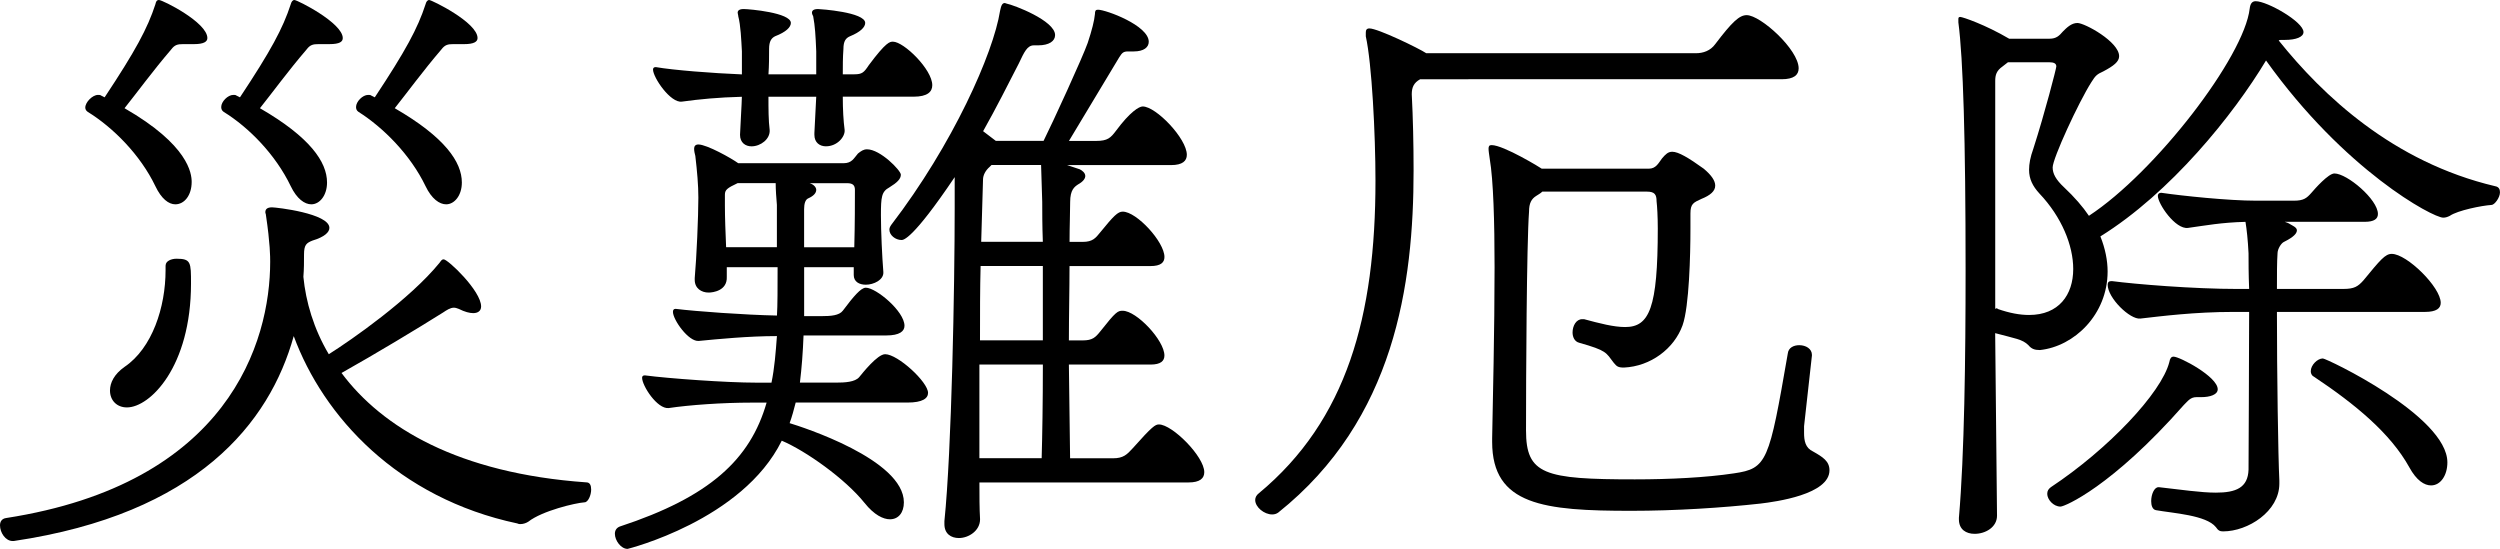
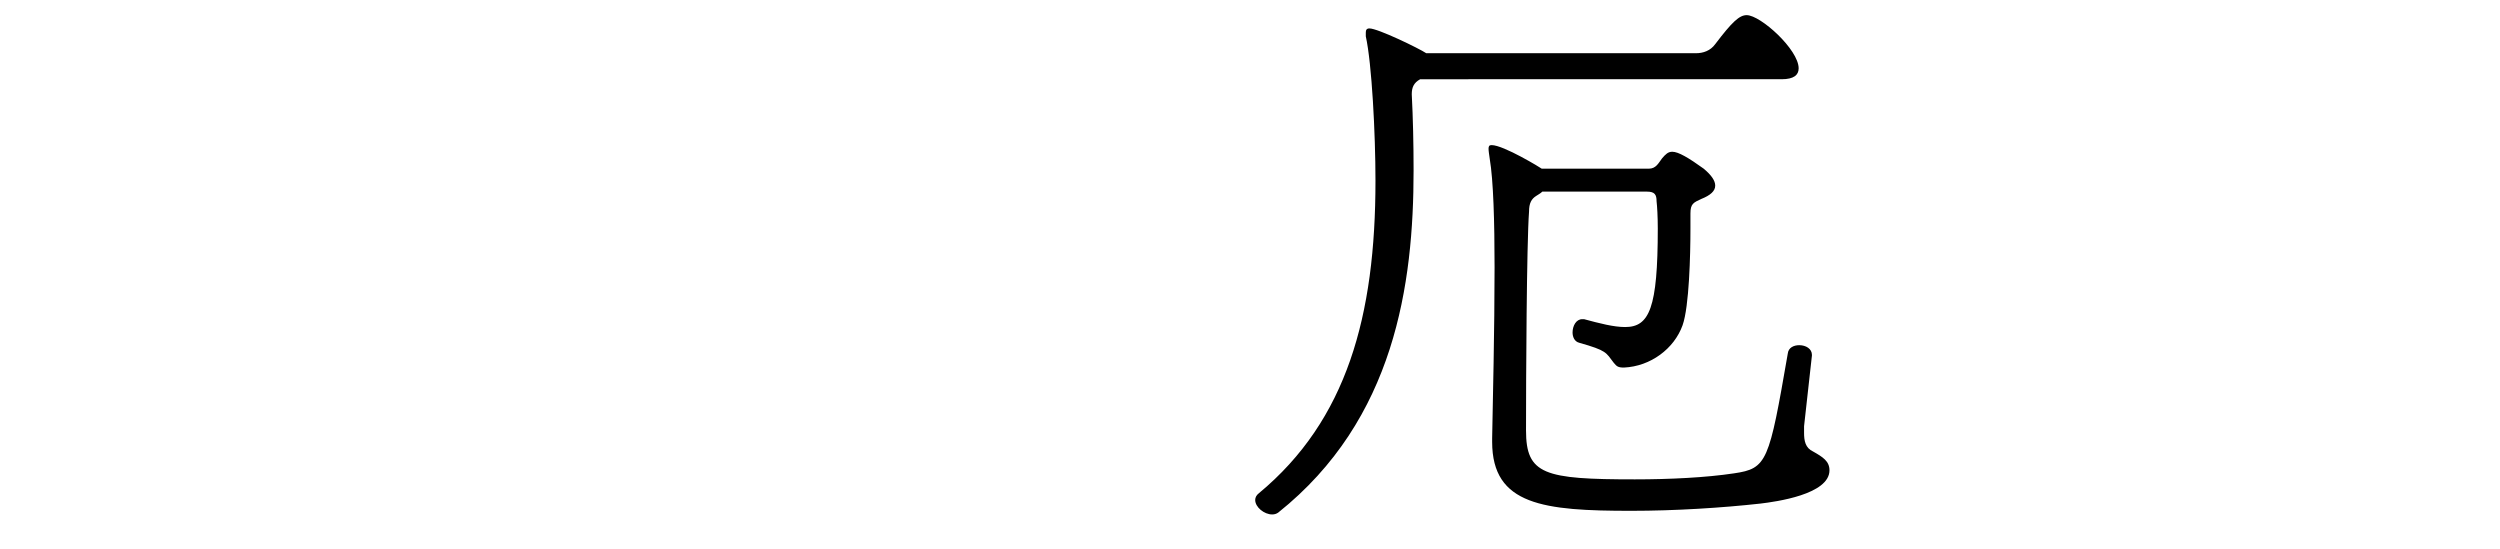
<svg xmlns="http://www.w3.org/2000/svg" version="1.1" id="レイヤー_1" x="0px" y="0px" width="82.666px" height="18.15px" viewBox="0 0 82.666 18.15" enable-background="new 0 0 82.666 18.15" xml:space="preserve">
  <g>
-     <path d="M0.42,17.89c-0.24,0-0.42-0.279-0.42-0.52c0-0.12,0.06-0.22,0.2-0.24c7.355-1.139,8.734-5.816,8.734-8.475   c0-0.16,0-0.6-0.14-1.539c0-0.04-0.02-0.06-0.02-0.1c0-0.08,0.04-0.16,0.22-0.16c0.14,0,1.898,0.2,1.898,0.68   c0,0.14-0.159,0.3-0.56,0.419c-0.199,0.08-0.279,0.14-0.279,0.46c0,0.24,0,0.479-0.021,0.739c0.08,0.82,0.34,1.719,0.84,2.559   c0.76-0.479,2.679-1.819,3.658-3.018c0.06-0.08,0.08-0.12,0.14-0.12c0.14,0,1.239,1.04,1.239,1.559c0,0.14-0.1,0.22-0.26,0.22   c-0.12,0-0.28-0.04-0.479-0.14c-0.061-0.02-0.101-0.04-0.16-0.04c-0.12,0-0.24,0.08-0.36,0.16c-0.859,0.54-2.219,1.359-3.357,1.999   c1.339,1.799,3.857,3.318,8.096,3.617c0.119,0,0.159,0.101,0.159,0.24c0,0.18-0.1,0.42-0.22,0.42c-0.3,0.02-1.399,0.28-1.858,0.64   c-0.061,0.04-0.16,0.08-0.261,0.08c-0.02,0-0.06,0-0.1-0.021c-3.958-0.839-6.416-3.537-7.396-6.196   c-0.8,2.878-3.198,5.877-9.255,6.776H0.42z M6.057,1.459c-0.18,0-0.28,0.02-0.399,0.18c-0.6,0.7-1.14,1.439-1.54,1.939   c2.119,1.219,2.22,2.159,2.22,2.438c0,0.44-0.24,0.74-0.54,0.74c-0.22,0-0.46-0.18-0.66-0.6c-0.499-1.04-1.398-1.939-2.238-2.458   c-0.061-0.04-0.08-0.1-0.08-0.14c0-0.18,0.24-0.42,0.42-0.42c0.04,0,0.08,0,0.1,0.02l0.12,0.06c1.02-1.539,1.419-2.279,1.679-3.078   C5.157,0.06,5.177,0,5.257,0c0.12,0,1.6,0.74,1.6,1.259c0,0.12-0.12,0.2-0.44,0.2H6.057z M5.477,8.775c0-0.14,0.181-0.22,0.36-0.22   c0.479,0,0.479,0.12,0.479,0.82c0,2.758-1.359,4.097-2.119,4.097c-0.34,0-0.56-0.239-0.56-0.559c0-0.26,0.141-0.541,0.479-0.78   c0.92-0.62,1.359-1.979,1.359-3.198V8.775z M10.534,1.459c-0.18,0-0.28,0.02-0.399,0.18c-0.601,0.7-1.14,1.439-1.54,1.939   c1.659,0.959,2.219,1.779,2.219,2.458c0,0.42-0.239,0.72-0.52,0.72c-0.22,0-0.479-0.18-0.68-0.6   c-0.499-1.04-1.379-1.939-2.219-2.458c-0.06-0.04-0.08-0.1-0.08-0.16c0-0.18,0.221-0.4,0.4-0.4c0.04,0,0.08,0,0.1,0.02l0.12,0.06   c1.02-1.539,1.419-2.279,1.679-3.078C9.635,0.06,9.675,0,9.734,0c0.101,0,1.6,0.76,1.6,1.259c0,0.12-0.101,0.2-0.44,0.2H10.534z    M14.991,1.459c-0.18,0-0.279,0.02-0.399,0.18c-0.6,0.7-1.14,1.439-1.539,1.939c1.659,0.959,2.219,1.779,2.219,2.458   c0,0.42-0.24,0.72-0.52,0.72c-0.22,0-0.479-0.18-0.68-0.6c-0.5-1.04-1.399-1.939-2.219-2.458c-0.061-0.04-0.08-0.1-0.08-0.16   c0-0.18,0.22-0.4,0.399-0.4c0.04,0,0.08,0,0.101,0.02l0.12,0.06c1.019-1.539,1.419-2.279,1.679-3.078   c0.02-0.08,0.06-0.14,0.12-0.14c0.08,0,1.599,0.74,1.599,1.259c0,0.12-0.12,0.2-0.439,0.2H14.991z" />
-     <path d="M26.31,13.313c-0.061,0.239-0.12,0.46-0.2,0.679c0.399,0.121,3.778,1.2,3.778,2.619c0,0.34-0.181,0.56-0.46,0.56   c-0.22,0-0.52-0.14-0.84-0.54c-0.64-0.799-1.938-1.719-2.738-2.059c-1.3,2.639-5.098,3.578-5.098,3.578   c-0.22,0-0.42-0.279-0.42-0.5c0-0.119,0.061-0.199,0.16-0.239c2.979-0.979,4.317-2.219,4.857-4.098H24.87   c-1,0-2.079,0.079-2.759,0.18c-0.38,0.04-0.879-0.74-0.879-1c0-0.04,0.02-0.08,0.079-0.08h0.021c0.76,0.1,2.679,0.24,3.678,0.24   h0.5c0.1-0.48,0.14-1,0.18-1.54c-0.939,0-1.959,0.1-2.578,0.16c-0.34,0.04-0.86-0.7-0.86-0.959c0-0.06,0.021-0.1,0.08-0.1h0.021   c0.64,0.08,2.278,0.2,3.338,0.22c0.021-0.319,0.021-0.939,0.021-1.599h-1.68v0.319c0.021,0.46-0.46,0.52-0.6,0.52   c-0.24,0-0.46-0.14-0.46-0.42v-0.06c0.061-0.68,0.12-2.039,0.12-2.658c0-0.42-0.04-0.86-0.1-1.379c-0.021-0.08-0.04-0.16-0.04-0.24   s0.04-0.14,0.14-0.14c0.28,0,1.1,0.46,1.319,0.62h3.479c0.279,0,0.34-0.16,0.479-0.32c0.1-0.08,0.18-0.14,0.3-0.14   c0.439,0,1.119,0.7,1.119,0.839c0,0.14-0.12,0.26-0.38,0.42c-0.26,0.14-0.279,0.32-0.279,0.919c0,0.54,0.04,1.379,0.08,1.879   c0.02,0.26-0.32,0.42-0.58,0.42c-0.22,0-0.399-0.1-0.399-0.32v-0.26h-1.64v1.619h0.58c0.3,0,0.579-0.02,0.699-0.18   c0.36-0.48,0.6-0.76,0.76-0.76c0.34,0,1.279,0.78,1.279,1.259c0,0.18-0.16,0.32-0.6,0.32h-2.738c-0.021,0.56-0.061,1.08-0.12,1.56   h1.18c0.319,0,0.64-0.02,0.779-0.18c0.1-0.12,0.6-0.76,0.859-0.76c0.42,0,1.419,0.92,1.419,1.279c0,0.181-0.18,0.32-0.68,0.32   H26.31z M27.868,3.198c0,0.42,0.021,0.8,0.061,1.1c0.02,0.22-0.24,0.54-0.62,0.54c-0.2,0-0.38-0.12-0.38-0.38v-0.06l0.061-1.199   h-1.58c0,0.4,0,0.78,0.04,1.1c0.021,0.3-0.3,0.54-0.6,0.54c-0.199,0-0.38-0.12-0.38-0.38c0-0.1,0.061-1.099,0.061-1.259   c-0.779,0.02-1.399,0.08-1.979,0.16c-0.379,0.06-0.959-0.8-0.959-1.06c0-0.04,0.02-0.08,0.08-0.08h0.02   c0.58,0.1,1.859,0.2,2.839,0.24V1.699c-0.021-0.38-0.04-0.86-0.12-1.16c0-0.04-0.02-0.08-0.02-0.12c0-0.06,0.04-0.12,0.199-0.12   c0.181,0,1.56,0.12,1.56,0.46c0,0.14-0.16,0.3-0.52,0.439c-0.12,0.06-0.2,0.16-0.2,0.42s0,0.54-0.021,0.839h1.58V1.699   c-0.021-0.52-0.04-0.84-0.101-1.16c-0.02-0.04-0.04-0.08-0.04-0.12c0-0.06,0.04-0.12,0.2-0.12c0.06,0,1.56,0.1,1.56,0.46   c0,0.14-0.16,0.3-0.5,0.439c-0.141,0.06-0.22,0.16-0.22,0.42c-0.021,0.28-0.021,0.56-0.021,0.839h0.38c0.26,0,0.32-0.06,0.479-0.3   c0.58-0.779,0.7-0.779,0.8-0.779c0.36,0,1.3,0.919,1.3,1.439c0,0.22-0.16,0.38-0.62,0.38H27.868z M25.689,6.776   c-0.02-0.24-0.04-0.5-0.04-0.72h-1.259c-0.34,0.16-0.42,0.22-0.42,0.38v0.36c0,0.4,0.02,0.899,0.04,1.379h1.679V6.776z    M28.248,8.176c0.021-0.76,0.021-1.52,0.021-1.899c0-0.16-0.08-0.22-0.261-0.22h-1.239c0.141,0.04,0.221,0.14,0.221,0.22   c0,0.1-0.08,0.2-0.261,0.28c-0.1,0.04-0.14,0.18-0.14,0.36v1.259H28.248z M32.386,15.951c0,0.44,0,0.86,0.021,1.22   c0,0.38-0.38,0.62-0.7,0.62c-0.26,0-0.479-0.141-0.479-0.46v-0.1c0.24-2.319,0.34-7.776,0.34-10.354v-1.02   c-1.399,2.079-1.699,2.079-1.759,2.079c-0.2,0-0.4-0.16-0.4-0.34c0-0.06,0.021-0.1,0.061-0.16c2.038-2.659,3.378-5.677,3.598-7.076   c0.04-0.2,0.08-0.26,0.16-0.26c0.02,0,0.04,0.02,0.06,0.02c0.22,0.04,1.6,0.56,1.6,1.04c0,0.2-0.2,0.339-0.56,0.339h-0.141   c-0.22,0-0.319,0.22-0.499,0.6c-0.36,0.699-0.74,1.459-1.18,2.239l0.42,0.32h1.579c0.3-0.6,1.299-2.779,1.459-3.238   c0.14-0.42,0.22-0.74,0.24-0.959c0-0.1,0.02-0.14,0.1-0.14c0.26,0,1.679,0.52,1.679,1.06c0,0.18-0.159,0.32-0.499,0.32h-0.181   c-0.159,0-0.199,0.04-0.3,0.2l-1.659,2.759h0.9c0.379,0,0.479-0.1,0.659-0.34c0.46-0.62,0.76-0.8,0.88-0.8   c0.439,0,1.459,1.06,1.459,1.599c0,0.2-0.14,0.34-0.52,0.34h-3.438l0.42,0.14c0.08,0.04,0.18,0.12,0.18,0.22   c0,0.08-0.06,0.18-0.24,0.28c-0.119,0.08-0.26,0.18-0.26,0.58c0,0.36-0.02,0.8-0.02,1.319h0.439c0.32,0,0.42-0.12,0.58-0.32   c0.439-0.54,0.579-0.68,0.739-0.68c0.46,0,1.38,1,1.38,1.5c0,0.18-0.12,0.3-0.46,0.3h-2.679c0,0.759-0.021,1.619-0.021,2.458h0.46   c0.32,0,0.42-0.1,0.58-0.3c0.52-0.66,0.579-0.68,0.739-0.68c0.46,0,1.38,0.979,1.38,1.479c0,0.18-0.12,0.3-0.46,0.3h-2.699   l0.04,3.099h1.42c0.34,0,0.459-0.12,0.659-0.34c0.64-0.72,0.739-0.779,0.859-0.779c0.44,0,1.499,1.059,1.499,1.578   c0,0.201-0.14,0.34-0.52,0.34H32.386z M34.444,15.152c0.021-0.72,0.04-1.859,0.04-3.099h-2.099v3.099H34.444z M34.484,8.795h-2.059   c-0.02,0.759-0.02,1.599-0.02,2.458h2.078V8.795z M34.425,5.457h-1.64l-0.06,0.06c-0.14,0.12-0.22,0.28-0.22,0.42l-0.06,2.059   h2.038c-0.02-0.54-0.02-1-0.02-1.319L34.425,5.457z" />
    <path d="M46.962,2.619c-0.221,0.12-0.28,0.28-0.28,0.5c0.04,0.78,0.06,1.619,0.06,2.519c0,3.758-0.619,8.235-4.478,11.313   c-0.06,0.04-0.119,0.06-0.199,0.06c-0.26,0-0.56-0.239-0.56-0.479c0-0.08,0.04-0.16,0.119-0.22   c2.919-2.419,3.858-5.877,3.858-10.334c0-1.559-0.12-3.877-0.32-4.777V1.08c0-0.08,0.021-0.14,0.12-0.14   c0.28,0,1.64,0.66,1.879,0.82h8.915c0.24,0,0.48-0.08,0.64-0.3c0.561-0.74,0.8-0.959,1.04-0.959c0.46,0,1.719,1.139,1.719,1.759   c0,0.22-0.16,0.36-0.56,0.36H46.962z M59.654,14.312c0,0.26,0.04,0.5,0.3,0.619c0.32,0.181,0.54,0.32,0.54,0.62   c0,0.8-1.779,1.04-2.278,1.1c-1.26,0.14-2.819,0.24-4.278,0.24c-2.878,0-4.598-0.181-4.598-2.279v-0.12   c0.021-1.199,0.08-3.558,0.08-5.656c0-1.5-0.04-2.879-0.159-3.578c-0.021-0.16-0.04-0.26-0.04-0.34s0.02-0.12,0.1-0.12   c0.399,0,1.639,0.76,1.659,0.78h3.538c0.239,0,0.319-0.18,0.439-0.34c0.12-0.14,0.2-0.22,0.34-0.22c0.2,0,0.54,0.2,1.039,0.56   c0.261,0.22,0.38,0.399,0.38,0.56c0,0.18-0.159,0.32-0.459,0.44c-0.26,0.12-0.36,0.16-0.36,0.479v0.5   c0,0.859-0.04,2.578-0.26,3.198c-0.28,0.779-1.06,1.359-1.938,1.399c-0.2,0-0.24-0.04-0.34-0.16c-0.26-0.34-0.221-0.4-1.14-0.66   c-0.16-0.04-0.22-0.2-0.22-0.34c0-0.22,0.12-0.44,0.319-0.44h0.061c0.52,0.14,0.979,0.26,1.359,0.26   c0.799,0,1.079-0.62,1.079-3.258c0-0.4-0.021-0.74-0.04-0.9c0-0.22-0.06-0.32-0.32-0.32h-3.458c-0.06,0.06-0.14,0.1-0.199,0.14   c-0.16,0.1-0.24,0.24-0.24,0.52c-0.08,1.06-0.1,5.557-0.1,7.236c0,1.459,0.6,1.619,3.598,1.619c1.159,0,2.358-0.06,3.278-0.199   c1.1-0.16,1.159-0.381,1.779-3.958c0.02-0.2,0.199-0.28,0.38-0.28c0.22,0,0.419,0.12,0.419,0.32v0.02l-0.26,2.339V14.312z" />
-     <path d="M64.775,17.111c0.18-2.079,0.22-5.257,0.22-8.176c0-4.317-0.08-6.996-0.239-8.195v-0.1c0-0.04,0-0.08,0.06-0.08   c0.08,0,0.84,0.26,1.619,0.72h1.339c0.221,0,0.32-0.1,0.44-0.24c0.12-0.12,0.279-0.28,0.479-0.28c0.24,0,1.379,0.62,1.379,1.099   c0,0.18-0.18,0.32-0.52,0.5c-0.22,0.1-0.26,0.14-0.399,0.36c-0.42,0.66-1.279,2.519-1.279,2.818c0,0.2,0.1,0.4,0.38,0.66   c0.34,0.32,0.619,0.64,0.819,0.939c2.198-1.439,5.137-5.257,5.317-6.856c0.02-0.16,0.079-0.24,0.199-0.24   c0.38,0,1.579,0.68,1.579,1.02c0,0.16-0.239,0.26-0.619,0.26h-0.12c-0.021,0-0.06,0-0.08,0.02c1.459,1.819,3.778,4.018,7.156,4.817   c0.12,0.02,0.16,0.1,0.16,0.2c0,0.18-0.181,0.42-0.28,0.42c-0.319,0.02-1.119,0.18-1.379,0.36c-0.08,0.04-0.141,0.06-0.22,0.06   c-0.34,0-3.259-1.559-5.857-5.197c-1.079,1.799-3.158,4.377-5.477,5.817c0.16,0.399,0.239,0.799,0.239,1.159   c0,1.419-1.099,2.479-2.238,2.599c-0.18,0-0.28-0.04-0.38-0.16c-0.2-0.2-0.439-0.22-1.1-0.399l0.061,6.036   c0,0.38-0.38,0.6-0.74,0.6c-0.279,0-0.52-0.14-0.52-0.479V17.111z M66.395,2.059l-0.18,0.14c-0.2,0.14-0.24,0.28-0.24,0.48v7.536   c0.021-0.02,0.04-0.02,0.04-0.02c0.021,0,0.04,0,0.04,0.02c0.399,0.14,0.739,0.2,1.039,0.2c0.979,0,1.46-0.66,1.46-1.52   c0-0.779-0.38-1.719-1.12-2.499c-0.22-0.24-0.34-0.479-0.34-0.779c0-0.2,0.04-0.42,0.141-0.7c0.38-1.18,0.76-2.659,0.76-2.719   c0-0.1-0.08-0.14-0.24-0.14H66.395z M72.631,13.132c-0.199,0-0.279,0.121-0.42,0.26c-2.378,2.699-3.938,3.359-4.077,3.359   c-0.24,0-0.439-0.24-0.439-0.42c0-0.101,0.039-0.16,0.119-0.221c1.899-1.259,3.658-3.118,3.918-4.137   c0.021-0.12,0.061-0.18,0.141-0.18c0.199,0,1.459,0.66,1.459,1.079c0,0.18-0.26,0.26-0.54,0.26H72.631z M75.37,15.992   c0,0.919-1.04,1.579-1.859,1.579c-0.1,0-0.16-0.021-0.24-0.141c-0.319-0.399-1.419-0.459-1.979-0.56c-0.12-0.02-0.16-0.16-0.16-0.3   c0-0.22,0.1-0.46,0.24-0.46h0.02c0.72,0.08,1.38,0.18,1.879,0.18c0.66,0,1.06-0.159,1.08-0.759c0-0.8,0.02-3.318,0.02-5.217h-0.52   c-1.279,0-2.379,0.14-3.078,0.22c-0.34,0.04-1.08-0.68-1.08-1.119c0-0.08,0.04-0.12,0.12-0.12h0.021   c0.76,0.1,2.678,0.26,4.178,0.26h0.359c-0.02-0.5-0.02-0.899-0.02-1.179c-0.021-0.44-0.061-0.8-0.101-1.04   c-0.799,0.02-1.319,0.12-1.898,0.2c-0.42,0.06-1-0.8-1-1.06c0-0.06,0.04-0.1,0.101-0.1h0.02c0.68,0.1,2.219,0.26,3.118,0.26h1.26   c0.319,0,0.42-0.08,0.579-0.26c0.12-0.14,0.561-0.64,0.76-0.64c0.42,0,1.439,0.859,1.439,1.339c0,0.16-0.12,0.26-0.439,0.26H75.55   c0.06,0.02,0.12,0.04,0.18,0.08s0.22,0.1,0.22,0.2c0,0.1-0.1,0.22-0.42,0.38c-0.1,0.04-0.22,0.24-0.22,0.38   c-0.02,0.28-0.02,0.7-0.02,1.179h2.198c0.36,0,0.479-0.08,0.66-0.28c0.56-0.68,0.72-0.879,0.939-0.879   c0.499,0,1.619,1.099,1.619,1.619c0,0.18-0.141,0.3-0.521,0.3H75.29c0,2.039,0.04,4.777,0.08,5.577V15.992z M79.667,15.452   c-0.619-1.12-1.778-2.079-3.158-2.999c-0.08-0.04-0.1-0.12-0.1-0.18c0-0.2,0.22-0.42,0.399-0.42c0.12,0,4.118,1.899,4.118,3.438   c0,0.42-0.22,0.76-0.54,0.76C80.167,16.051,79.907,15.891,79.667,15.452z" />
  </g>
</svg>